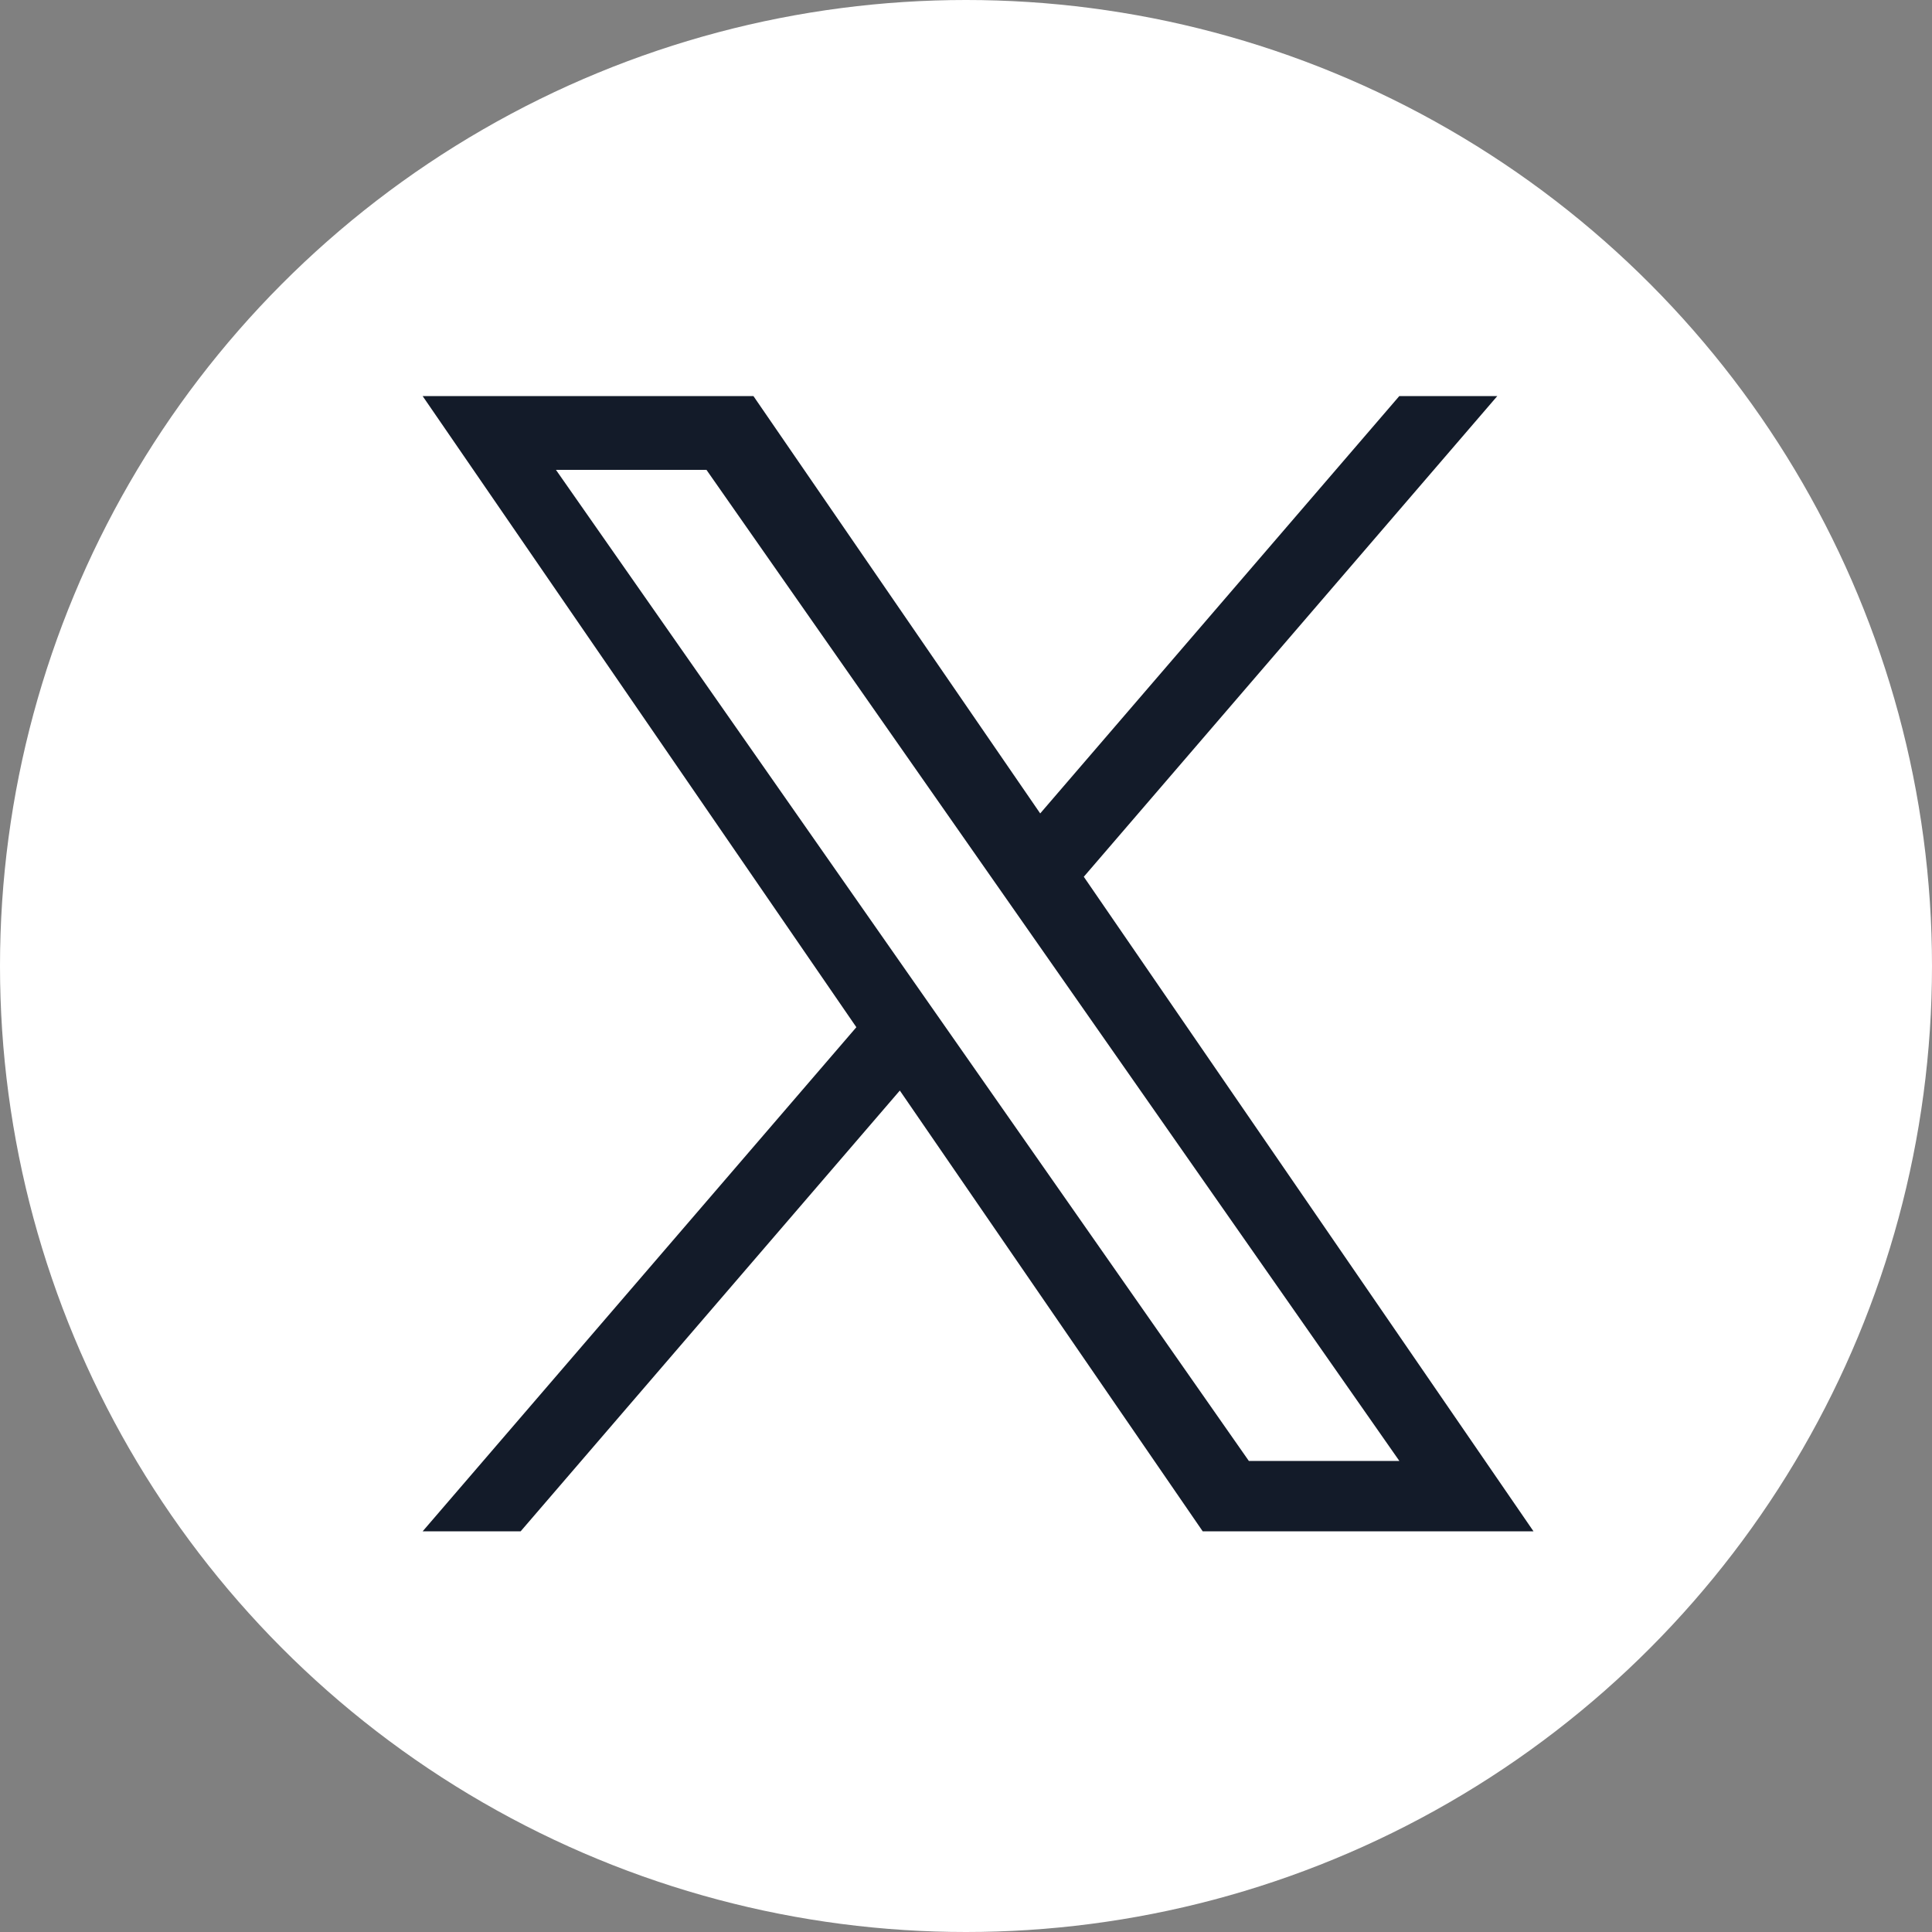
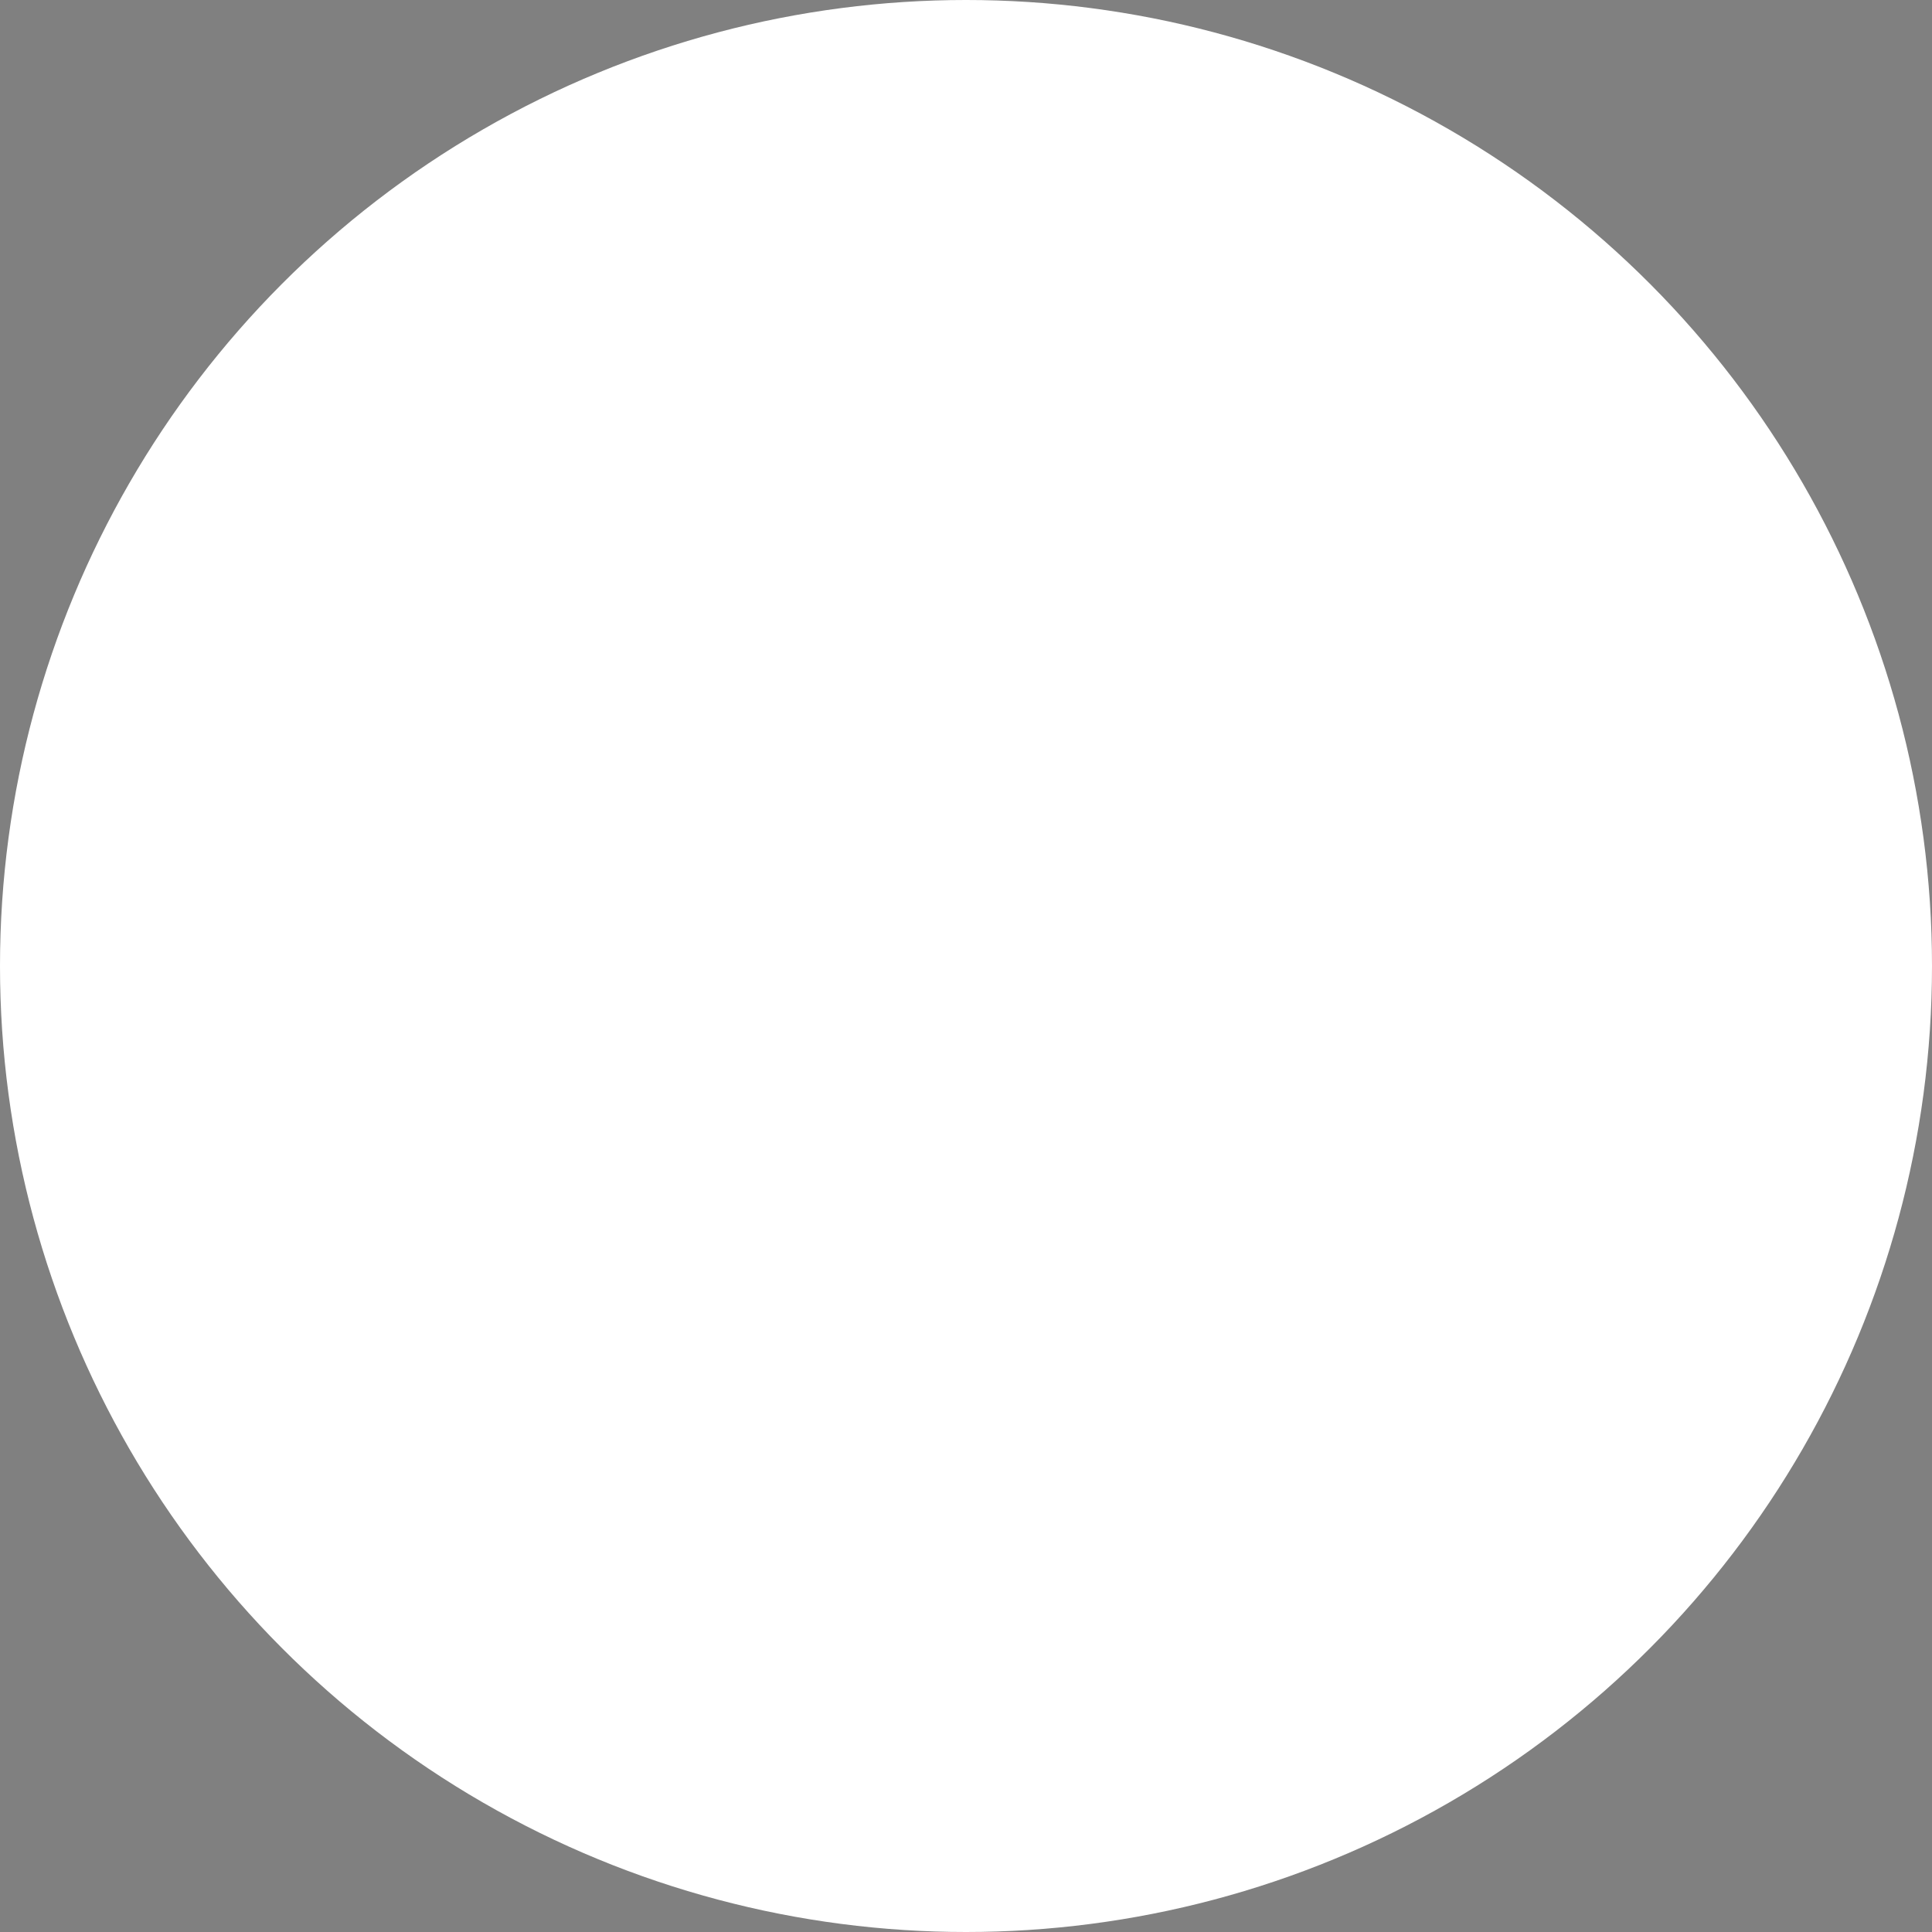
<svg xmlns="http://www.w3.org/2000/svg" width="32" height="32" viewBox="0 0 32 32" fill="none">
  <rect x="0" y="0" width="32" height="32" fill="#808080" stroke="none" />
  <circle cx="16" cy="16" r="16" fill="white" />
-   <path d="M17.951 14.522L24.8 6.56H23.177L17.229 13.473L12.479 6.56H7L14.184 17.014L7 25.364H8.623L14.904 18.063L19.921 25.364H25.4L17.951 14.522ZM15.727 17.107L14.999 16.066L9.208 7.782H11.701L16.375 14.467L17.103 15.508L23.178 24.198H20.685L15.727 17.107Z" fill="#131B29" />
</svg>